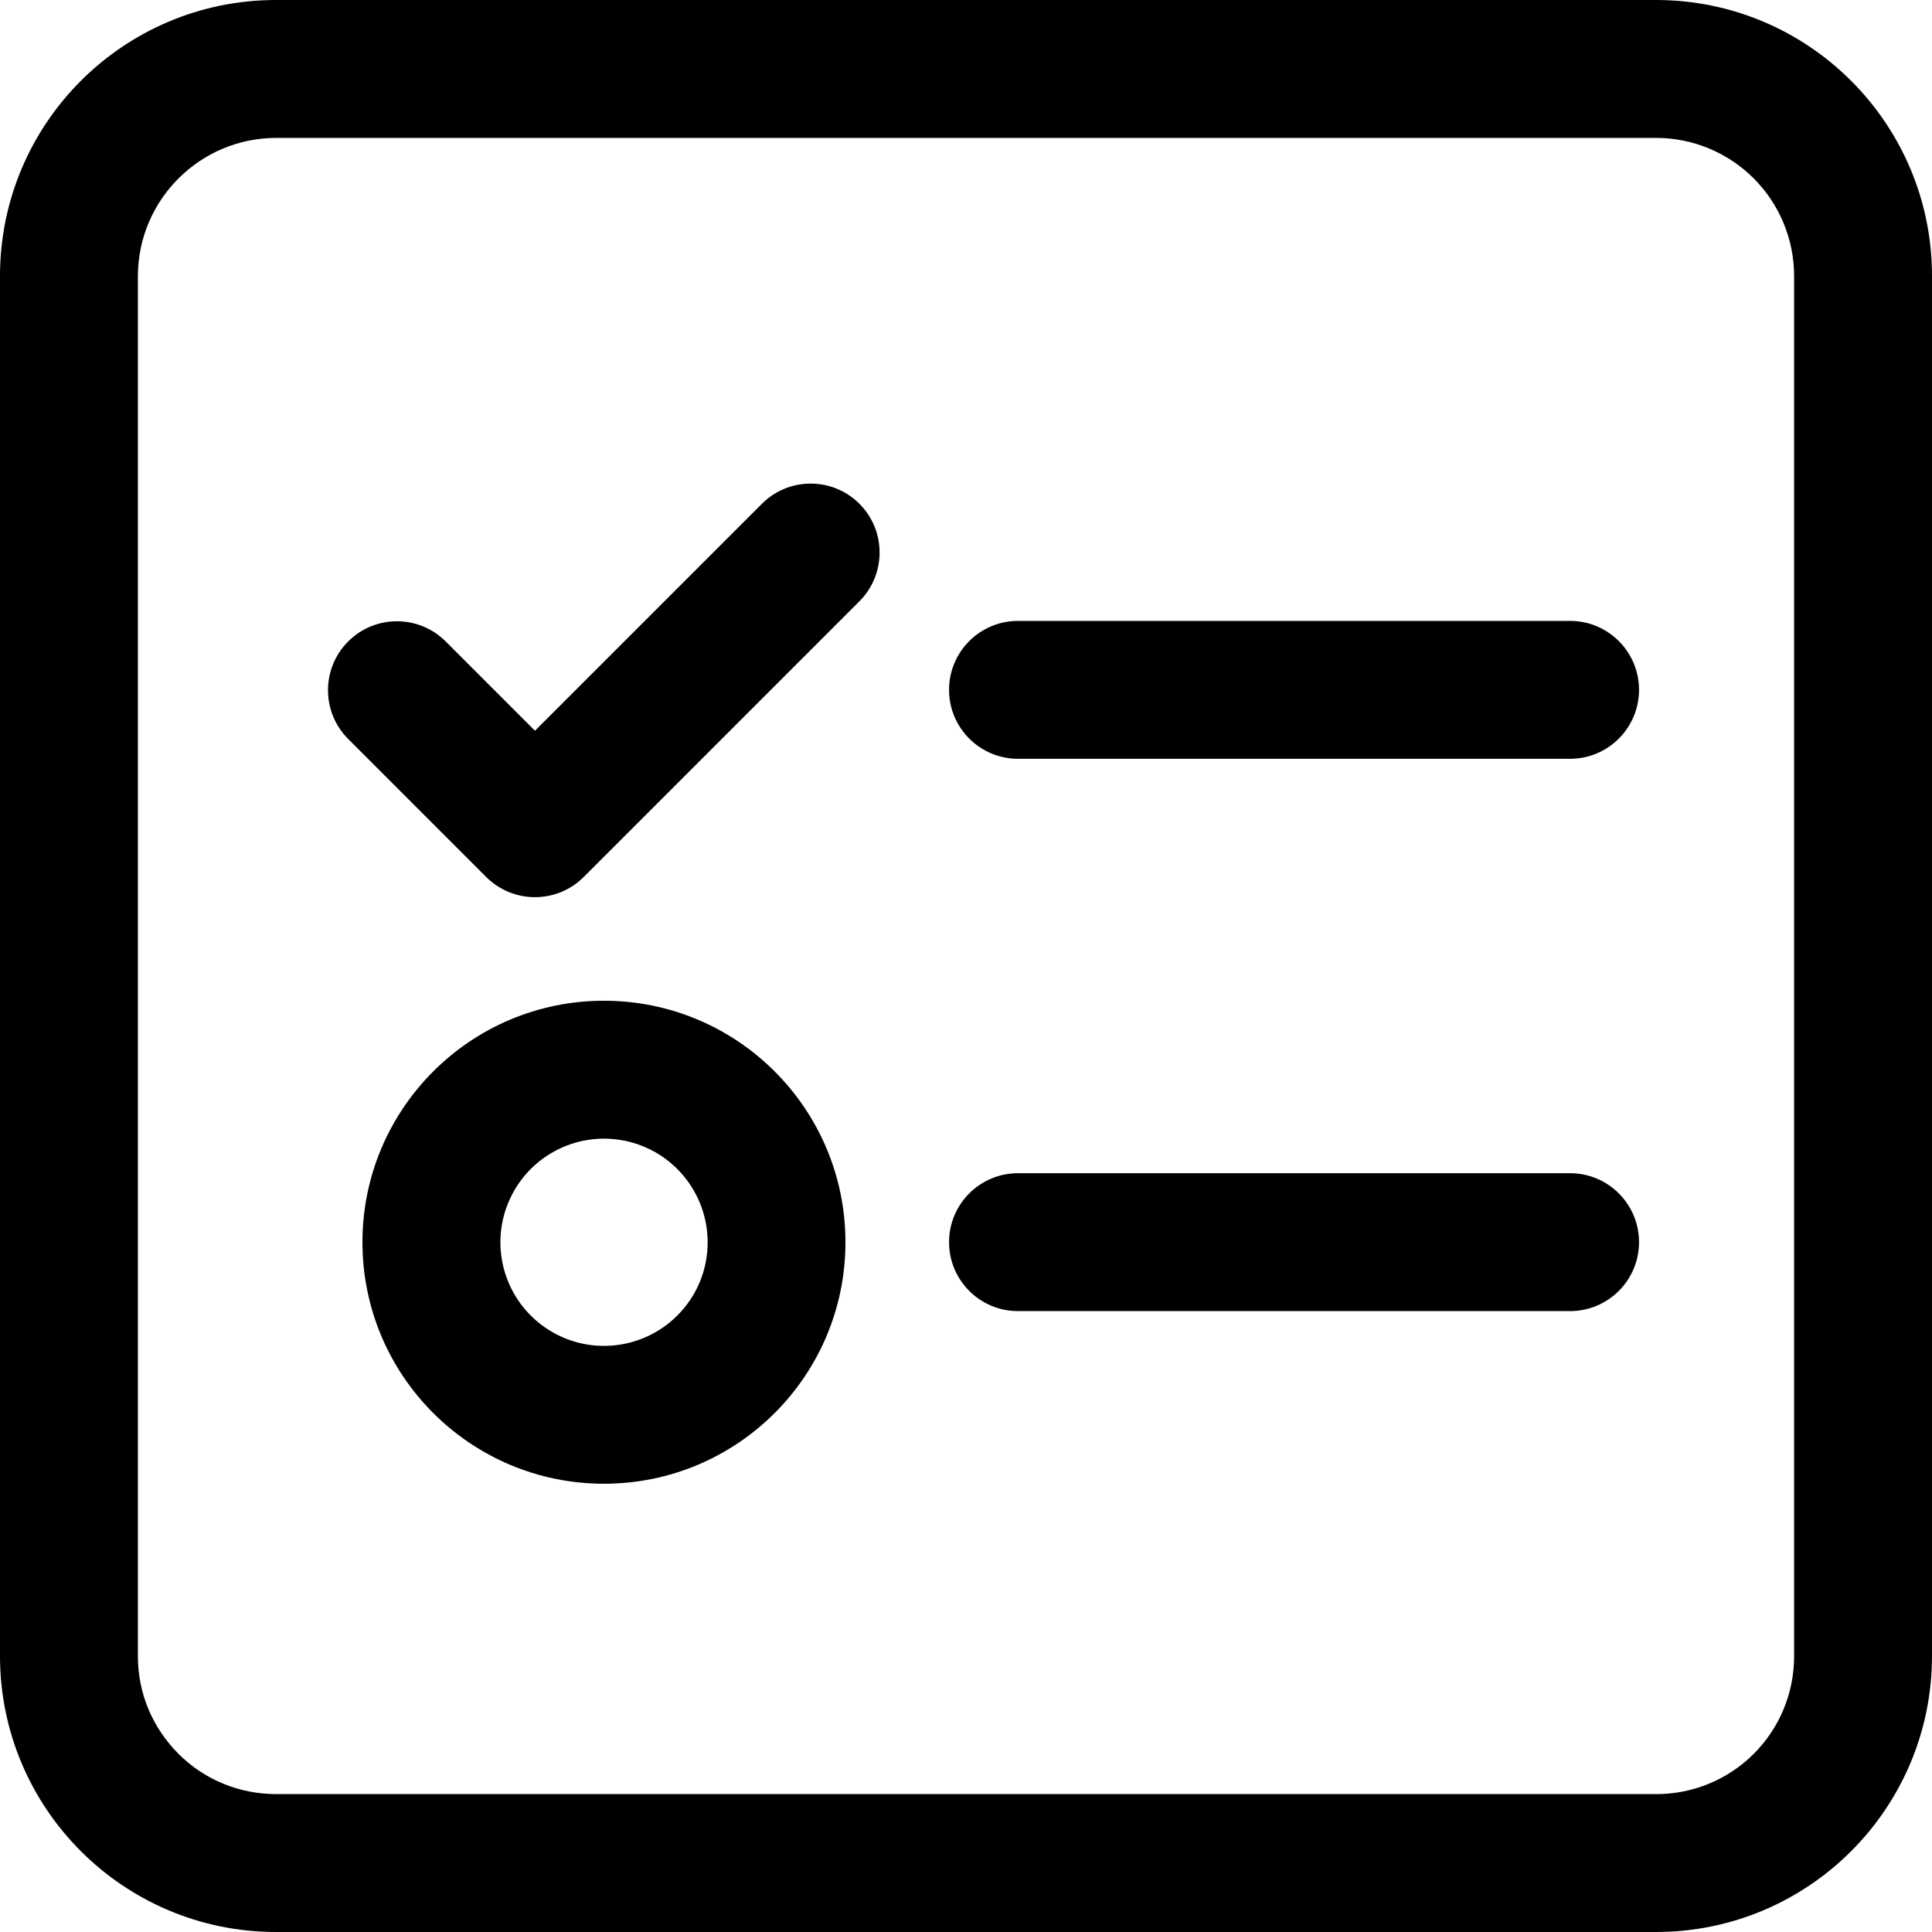
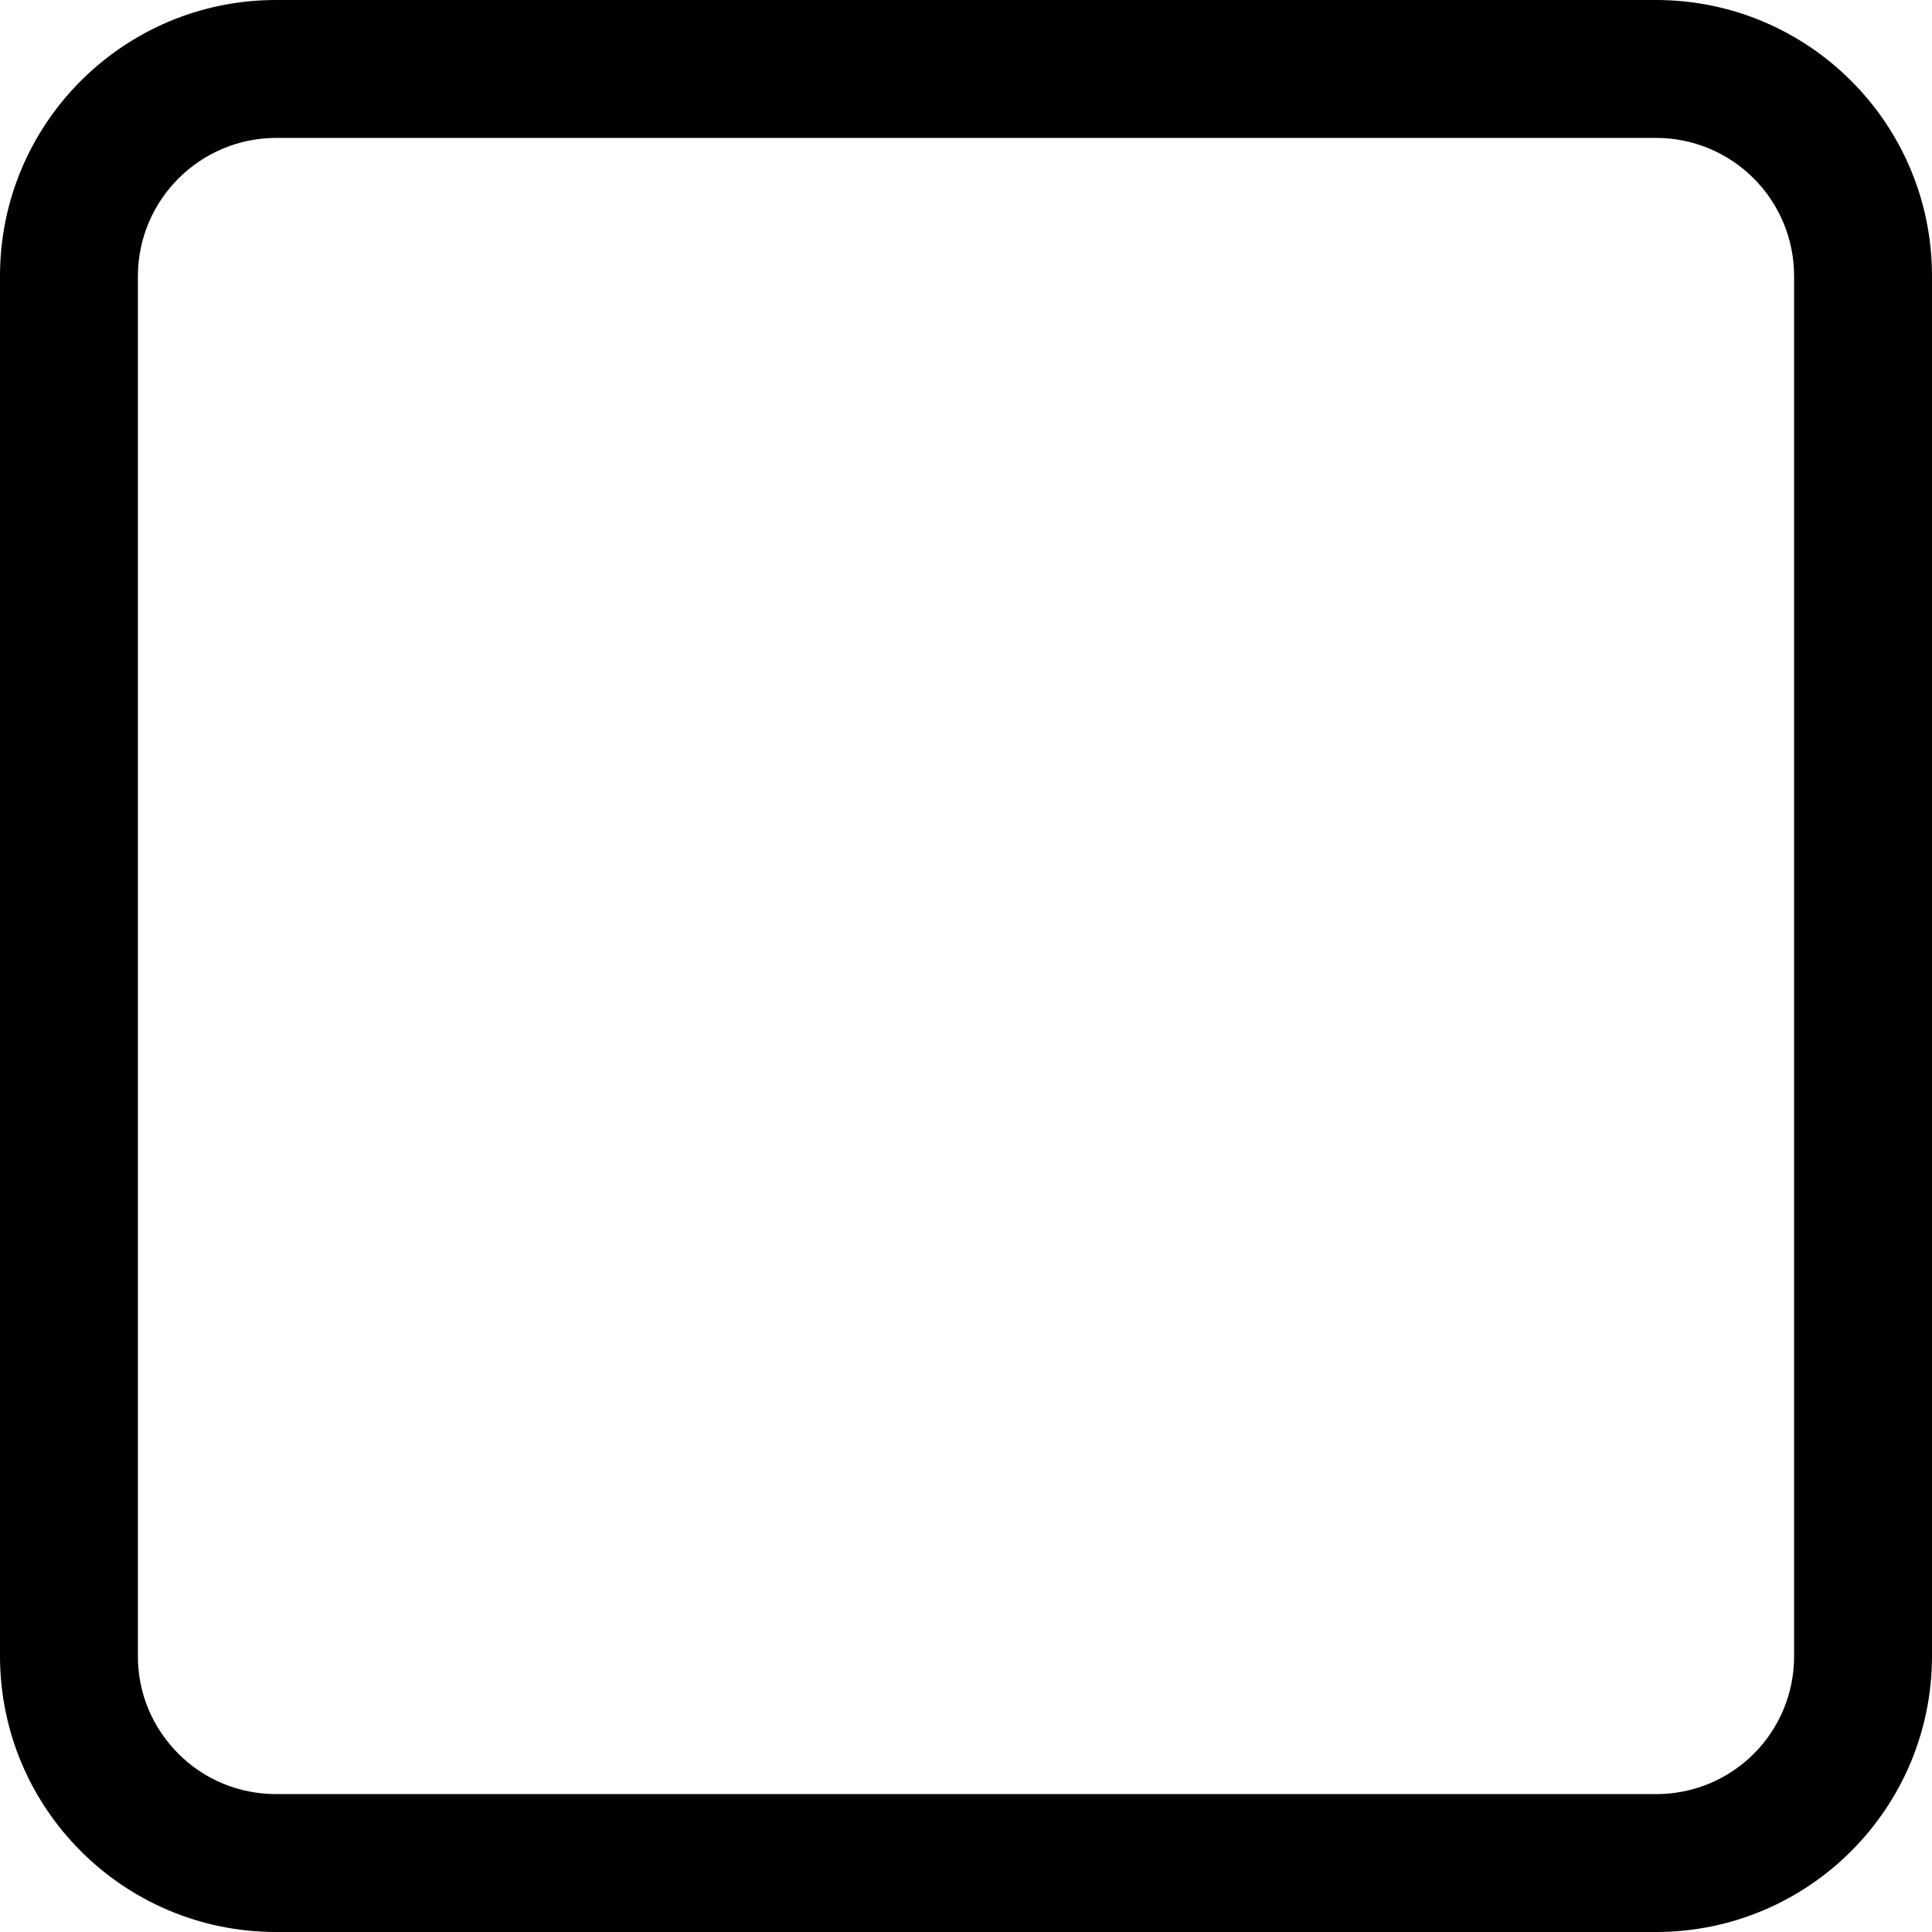
<svg xmlns="http://www.w3.org/2000/svg" width="48px" height="48px" viewBox="0 0 48 48" version="1.1">
  <title>任务 (1)</title>
  <g id="页面-1" stroke="none" stroke-width="1" fill="none" fill-rule="evenodd">
    <g id="任务-(1)" fill="#000000" fill-rule="nonzero">
      <path d="M41.142,0 L6.858,0 C3.07,0 0,3.07 0,6.858 L0,41.142 C0,44.93 3.07,48 6.858,48 L41.142,48 C44.93,48 48,44.93 48,41.142 L48,6.858 C48,3.07 44.93,0 41.142,0 Z M44.574,41.151 C44.575,42.06 44.214,42.932 43.571,43.574 C42.928,44.216 42.055,44.576 41.147,44.574 L6.866,44.574 C5.949,44.574 5.083,44.222 4.435,43.574 C3.787,42.925 3.426,42.068 3.426,41.151 L3.426,6.861 C3.429,4.964 4.968,3.427 6.866,3.426 L41.147,3.426 C42.057,3.427 42.929,3.789 43.572,4.434 C44.215,5.078 44.575,5.951 44.574,6.861 L44.574,41.151 Z" id="形状" />
-       <path d="M39.008,15.426 L25.292,15.426 C24.346,15.426 23.579,16.193 23.579,17.139 C23.579,18.085 24.346,18.852 25.292,18.852 L39.008,18.852 C39.954,18.852 40.721,18.085 40.721,17.139 C40.721,16.193 39.954,15.426 39.008,15.426 L39.008,15.426 Z M39.008,29.148 L25.292,29.148 C24.346,29.148 23.579,29.915 23.579,30.861 C23.579,31.807 24.346,32.574 25.292,32.574 L39.008,32.574 C39.954,32.574 40.721,31.807 40.721,30.861 C40.721,29.915 39.954,29.148 39.008,29.148 Z M15.005,24.863 C11.691,24.863 9.005,27.55 9.005,30.863 C9.005,34.177 11.692,36.863 15.005,36.863 C18.319,36.863 21.005,34.177 21.005,30.863 C21.005,27.55 18.319,24.863 15.005,24.863 Z M16.826,32.685 C15.957,33.553 14.596,33.686 13.576,33.004 C12.555,32.321 12.158,31.012 12.629,29.878 C13.099,28.744 14.305,28.099 15.509,28.339 C16.714,28.579 17.581,29.636 17.581,30.864 C17.583,31.548 17.311,32.203 16.826,32.685 L16.826,32.685 Z M18.938,12.508 L13.291,18.155 L11.073,15.937 C10.404,15.268 9.319,15.268 8.65,15.937 C7.982,16.606 7.982,17.69 8.65,18.359 L12.079,21.789 C12.401,22.11 12.836,22.29 13.291,22.29 C13.745,22.29 14.181,22.11 14.502,21.789 L21.36,14.931 C22.021,14.26 22.017,13.182 21.352,12.516 C20.686,11.851 19.608,11.847 18.938,12.508 L18.938,12.508 Z" id="形状" />
    </g>
  </g>
</svg>